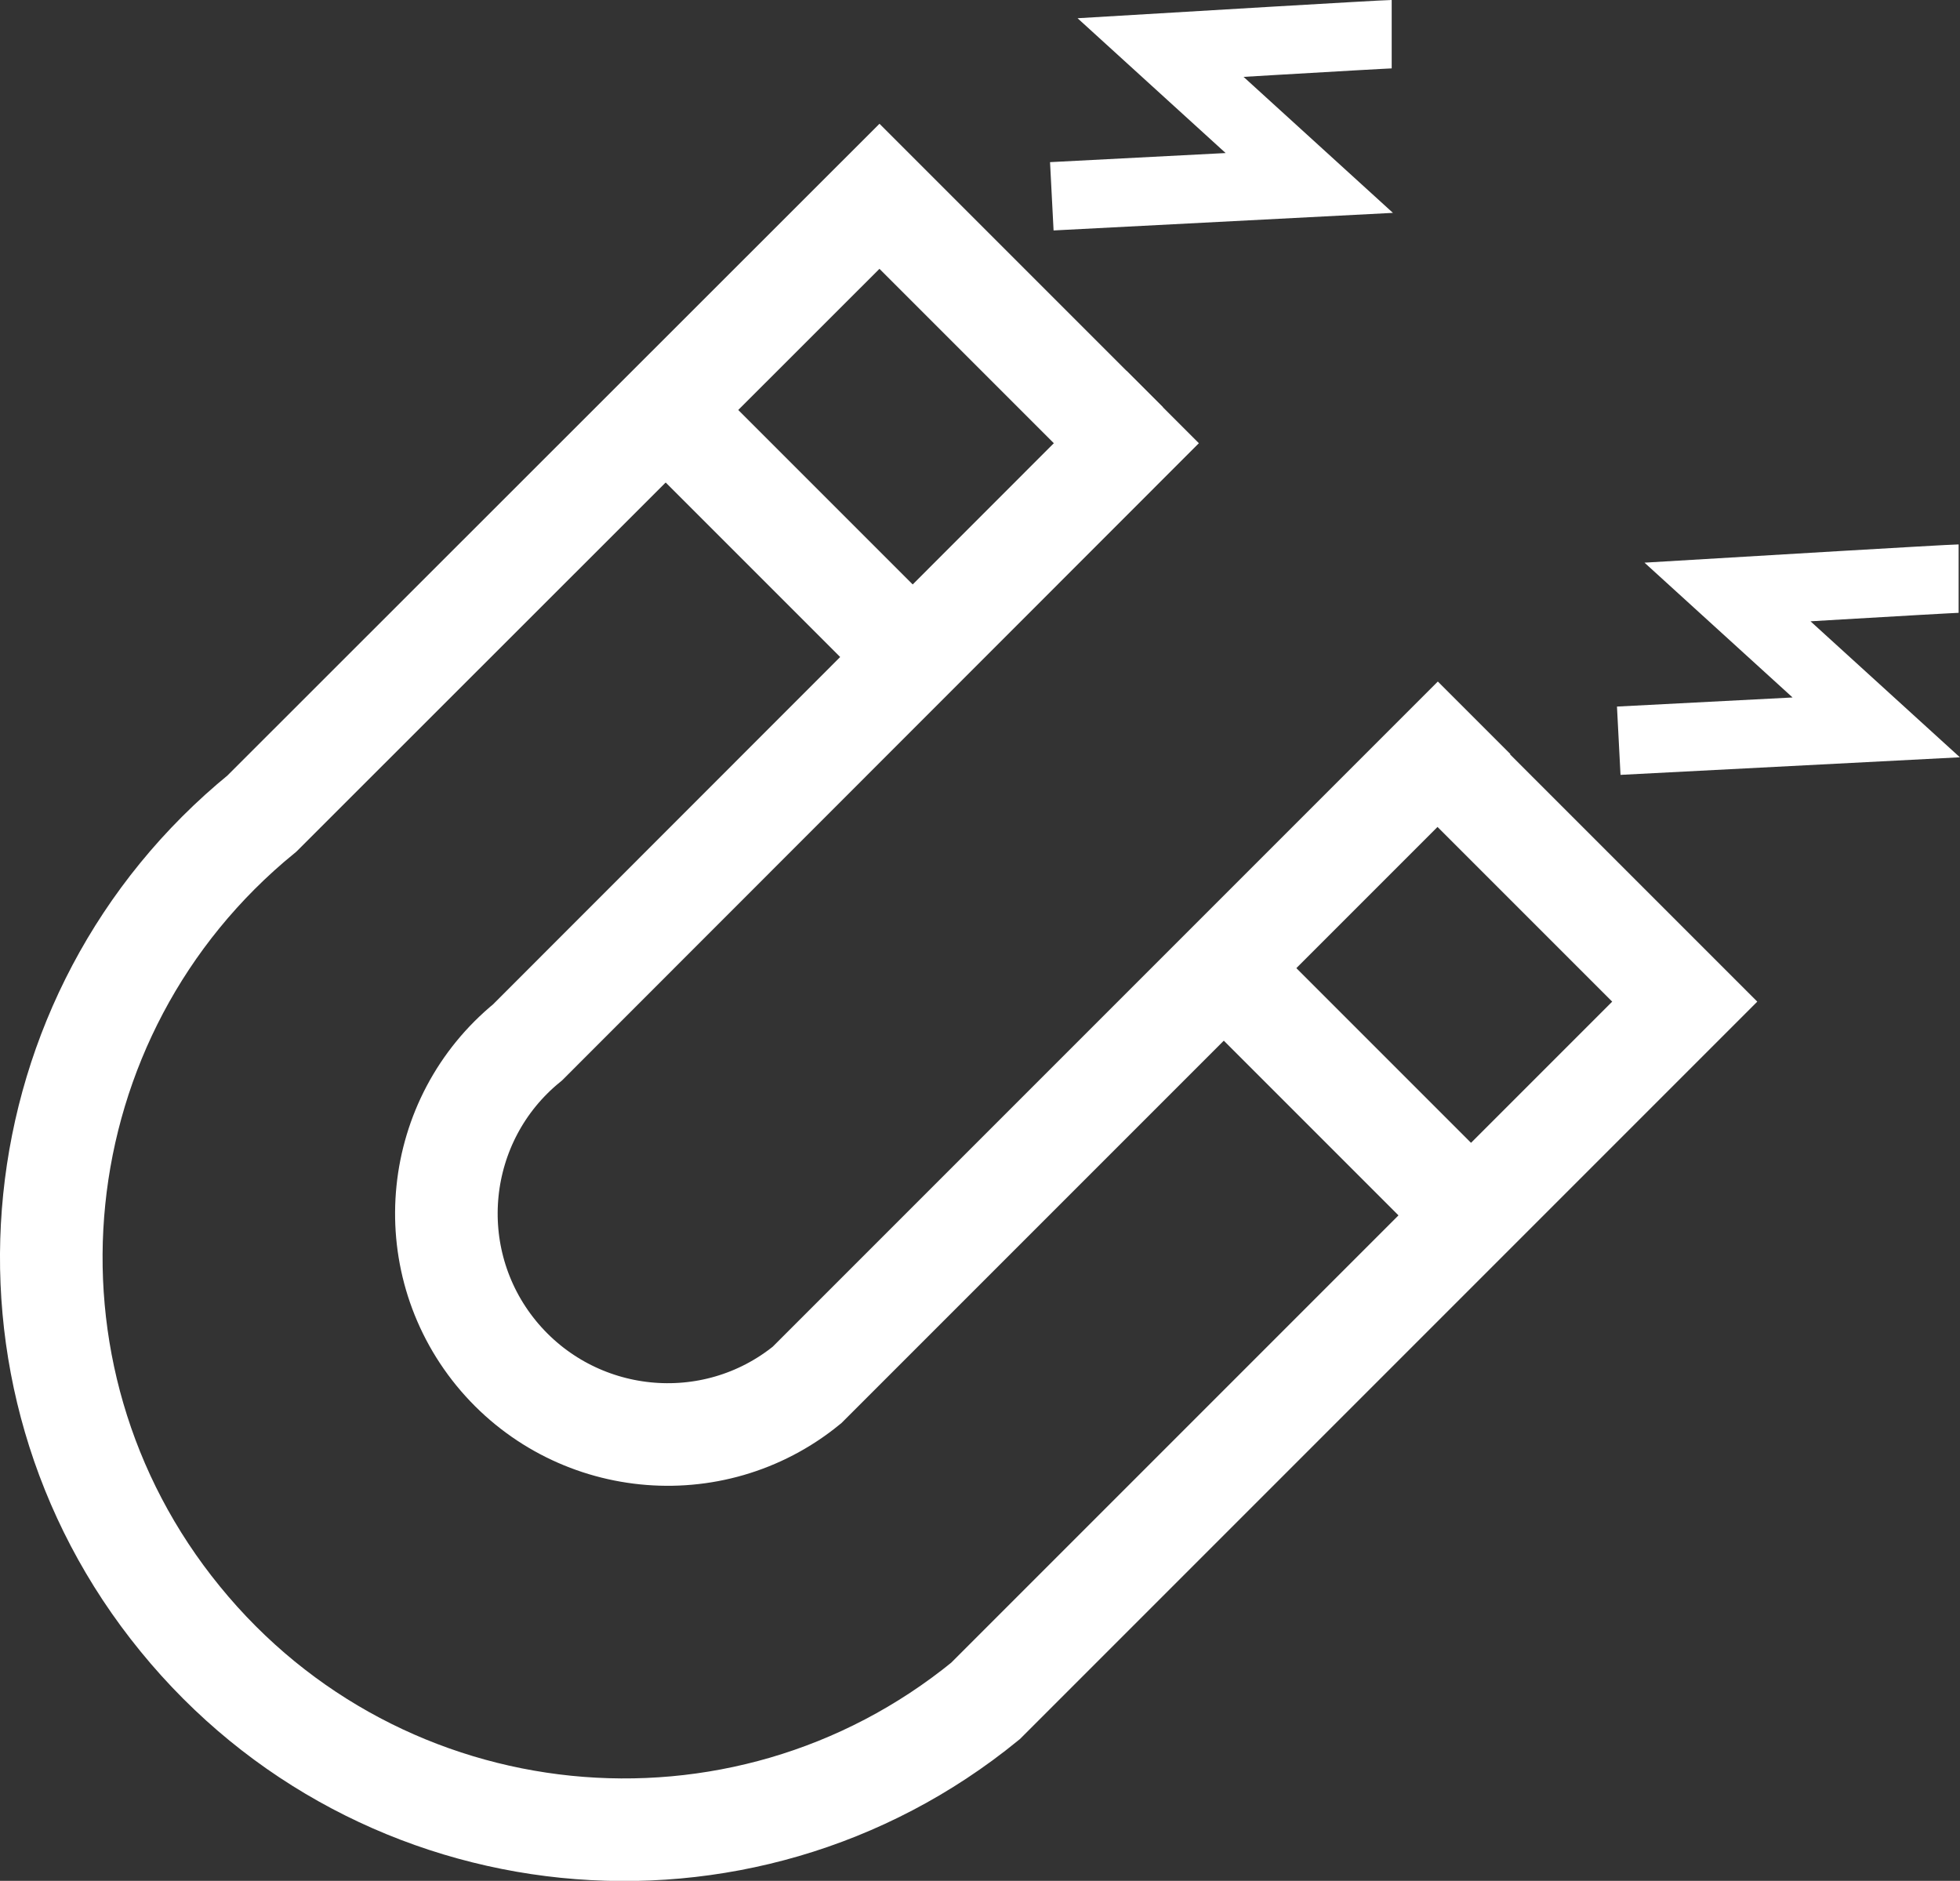
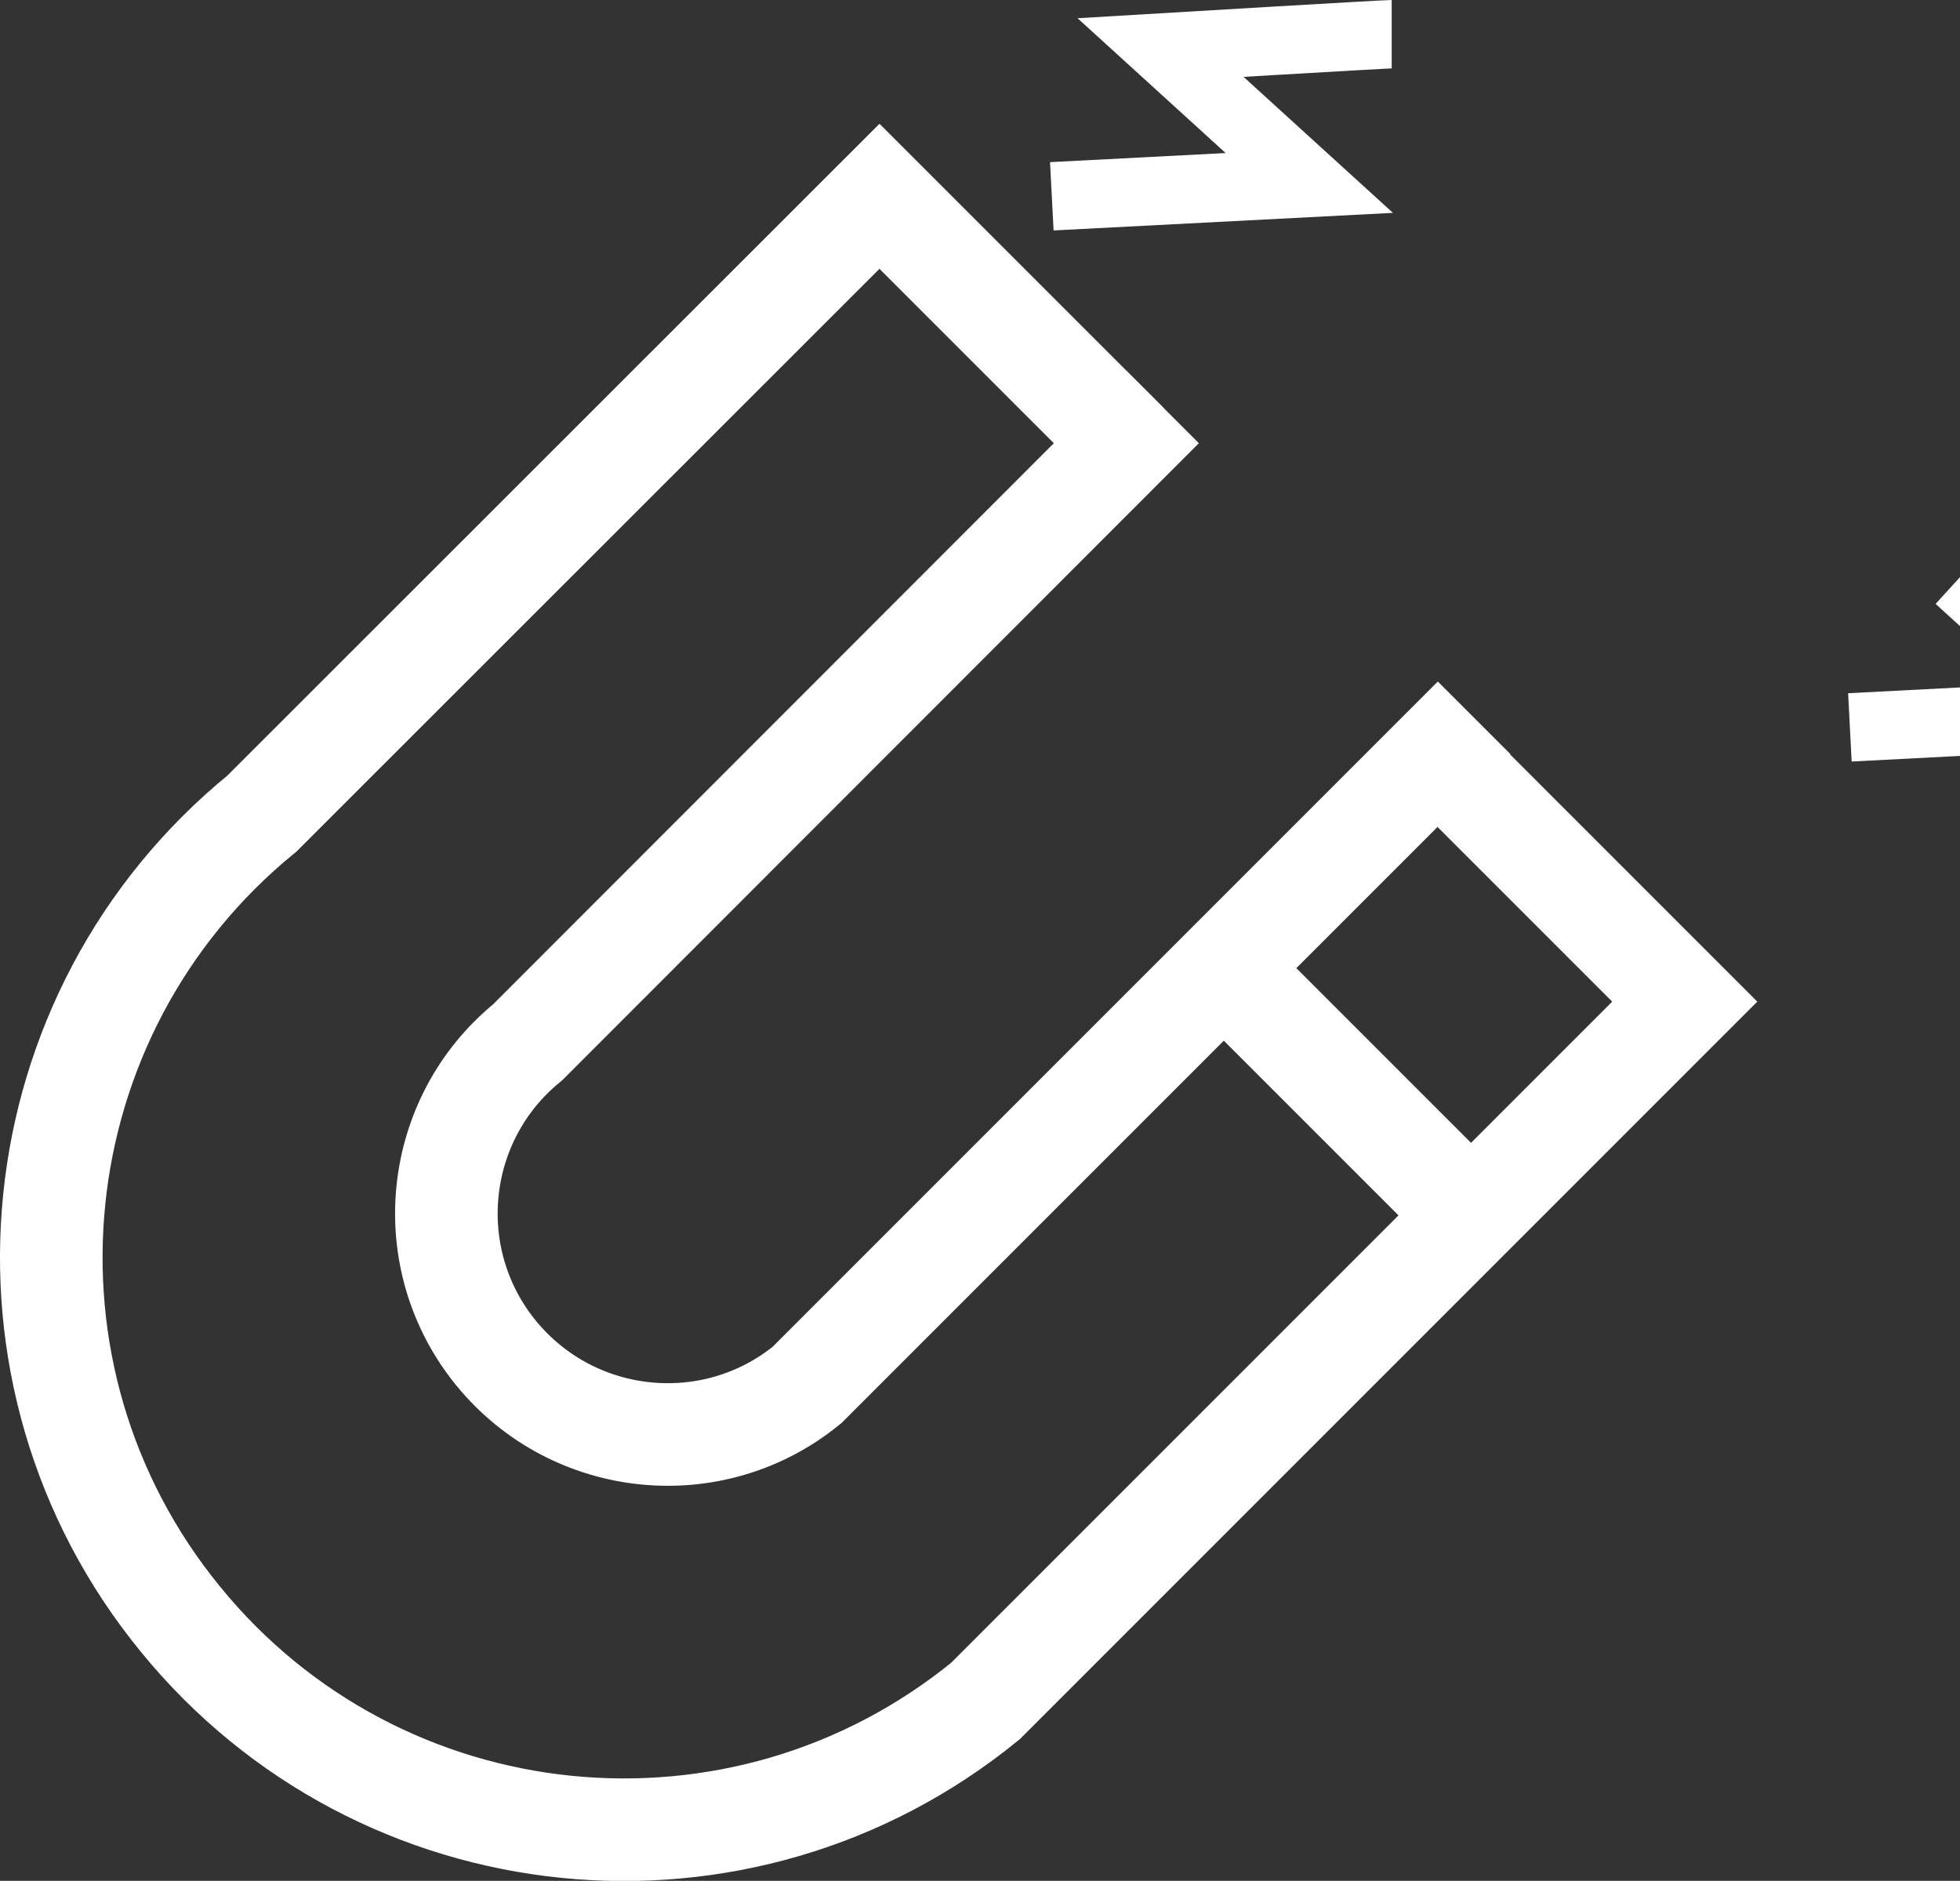
<svg xmlns="http://www.w3.org/2000/svg" id="Calque_2" viewBox="0 0 57.32 55">
  <rect x="0" y="0" width="57.32" height="55" fill="#333333" stroke="none" />
  <defs>
    <style>.cls-1{stroke-width:3px;}.cls-1,.cls-2{fill:none;stroke:#fff;stroke-miterlimit:10;}.cls-2{stroke-width:2px;}</style>
  </defs>
  <g id="_Calque_">
    <g>
      <path class="cls-1" d="M41.62,21.64l7.65,7.65-20.45,20.45c-7.16,5.84-17.71,4.77-23.55-2.4C-.58,40.18,.5,29.63,7.66,23.79L25.72,5.74l7.23,7.23" />
      <path class="cls-1" d="M43.11,20.99l-19.51,19.51c-2.76,2.25-6.83,1.83-9.09-.93-2.26-2.77-1.84-6.84,.92-9.09L34,11.9" />
      <line class="cls-1" x1="36.06" y1="28.58" x2="43.29" y2="35.81" />
-       <line class="cls-1" x1="19.74" y1="12.26" x2="26.97" y2="19.49" />
-       <path class="cls-2" d="M57.28,16.92c-.23,0-6.76,.39-6.76,.39l4.35,3.96-7.53,.39" />
+       <path class="cls-2" d="M57.28,16.92l4.35,3.96-7.53,.39" />
      <path class="cls-2" d="M40.7,1c-.23,0-6.76,.39-6.76,.39l4.35,3.96-7.53,.39" />
    </g>
  </g>
</svg>